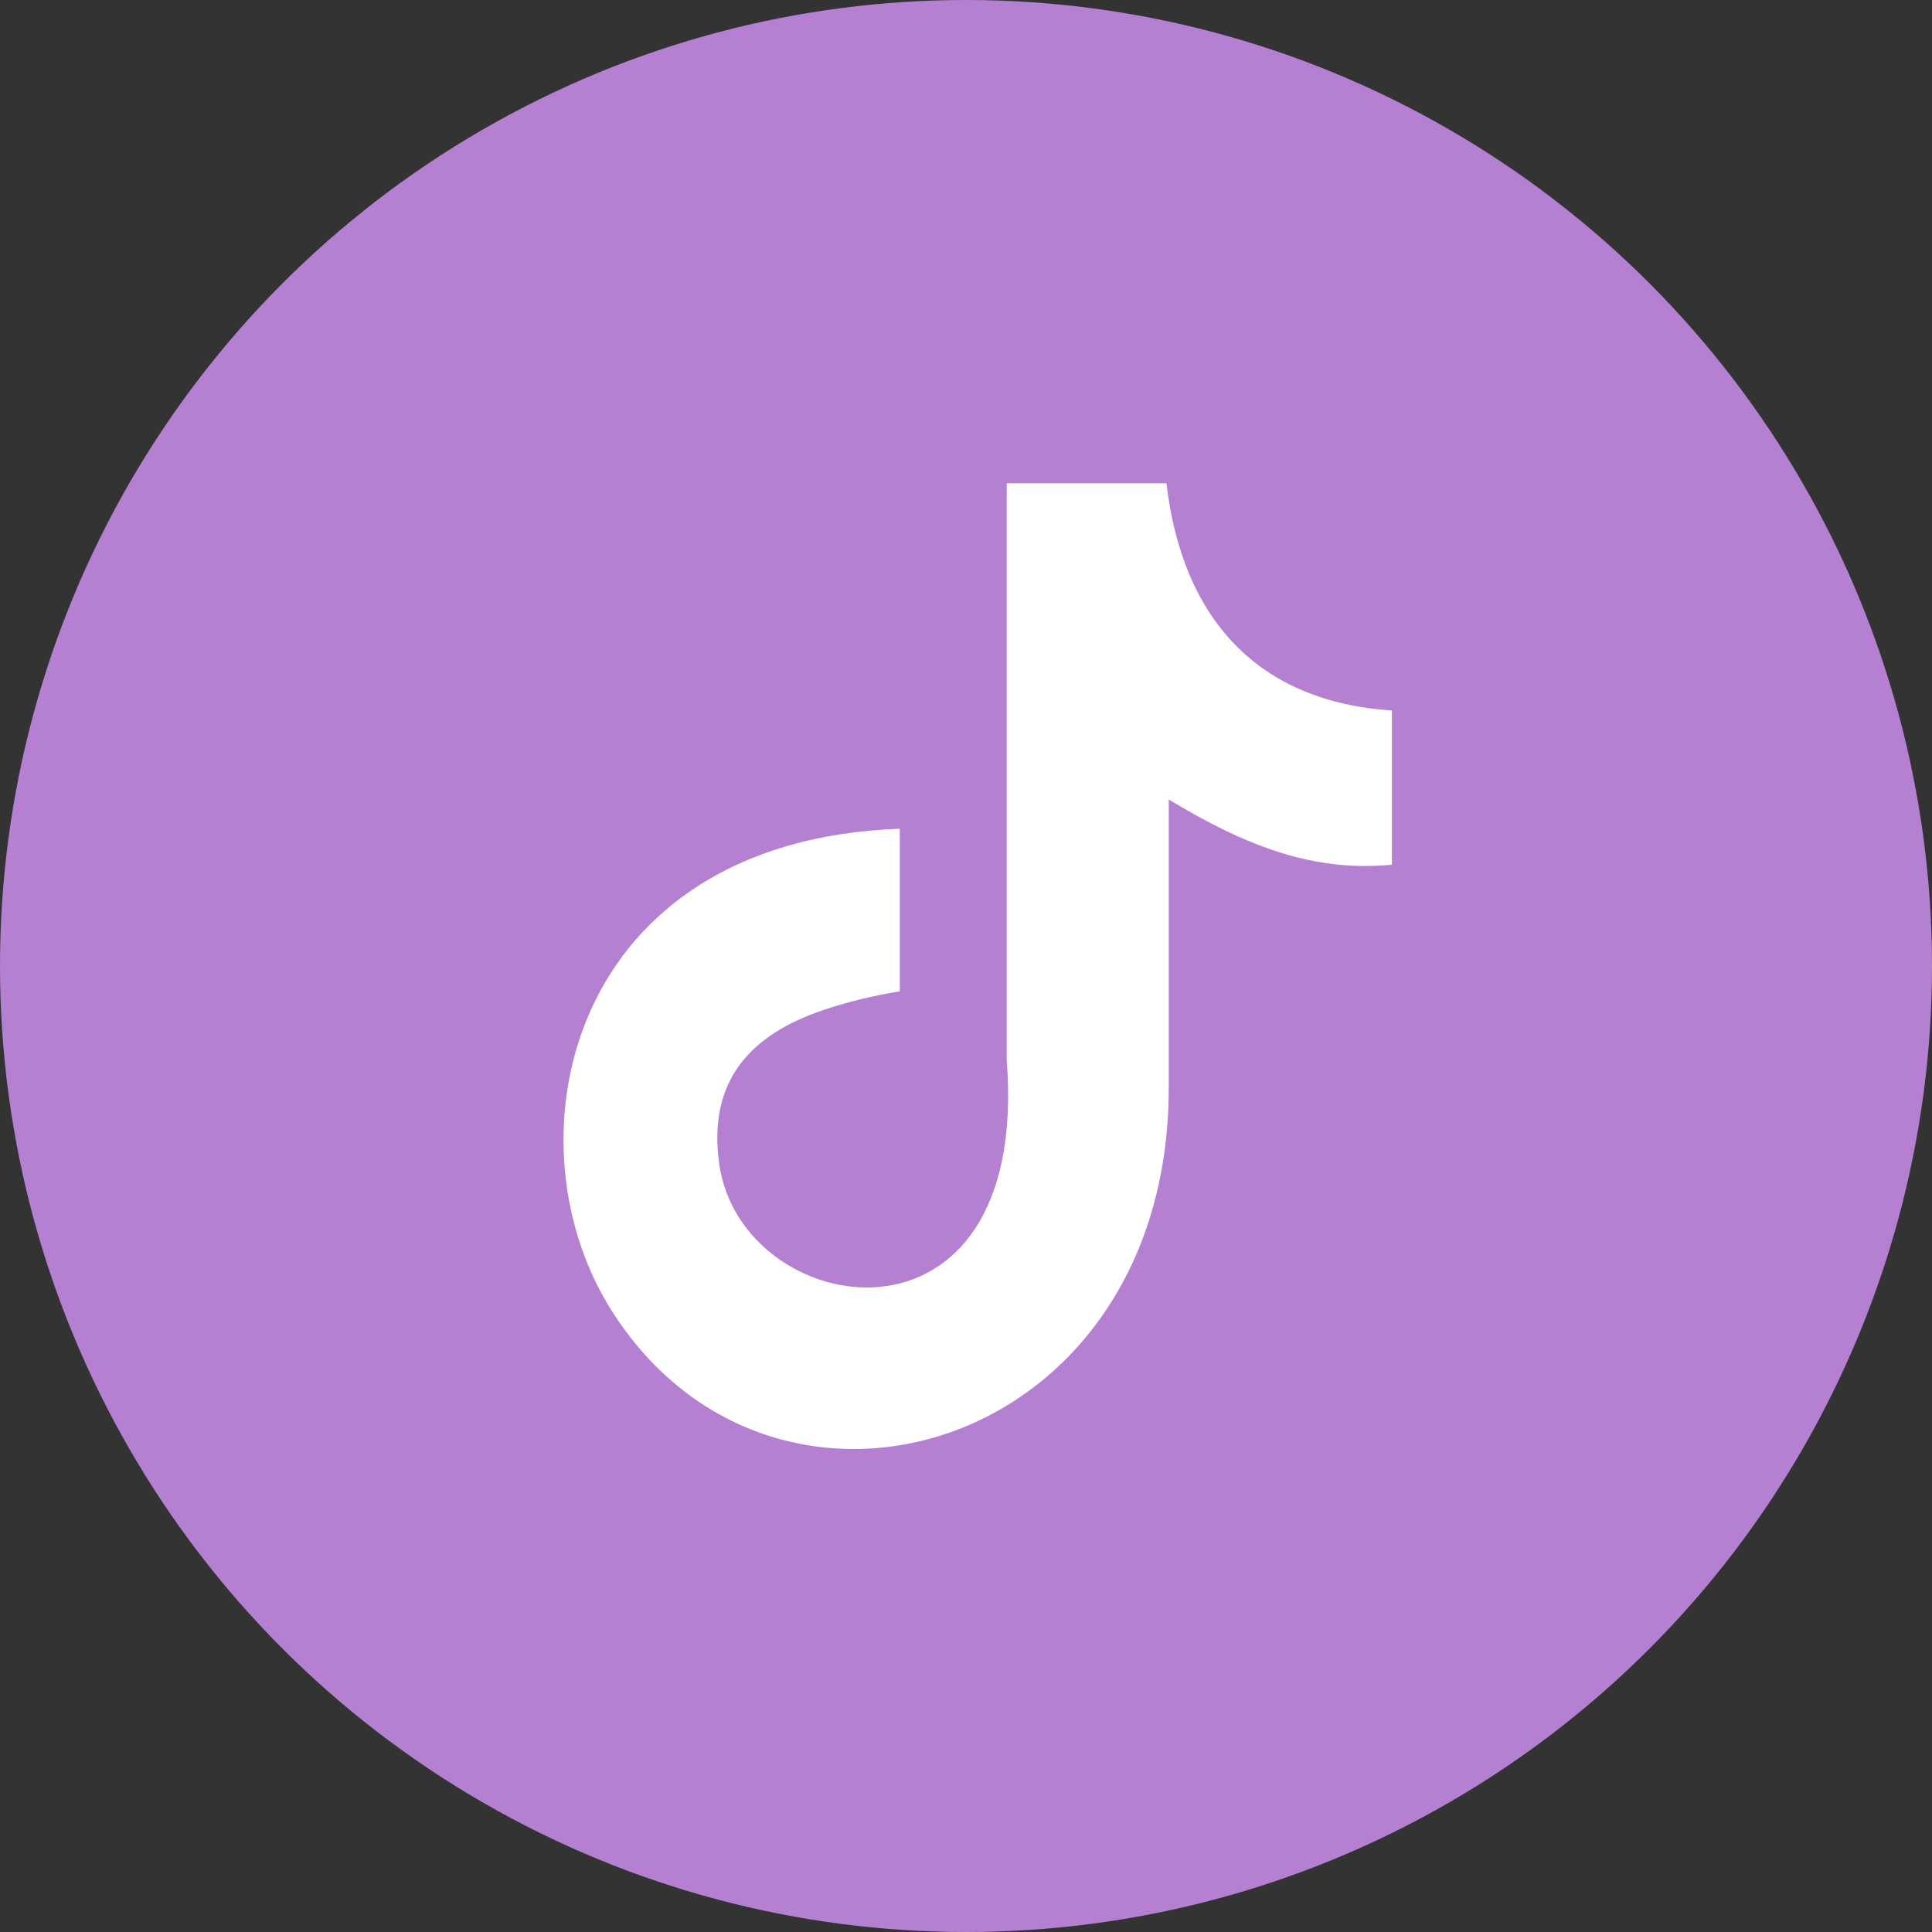
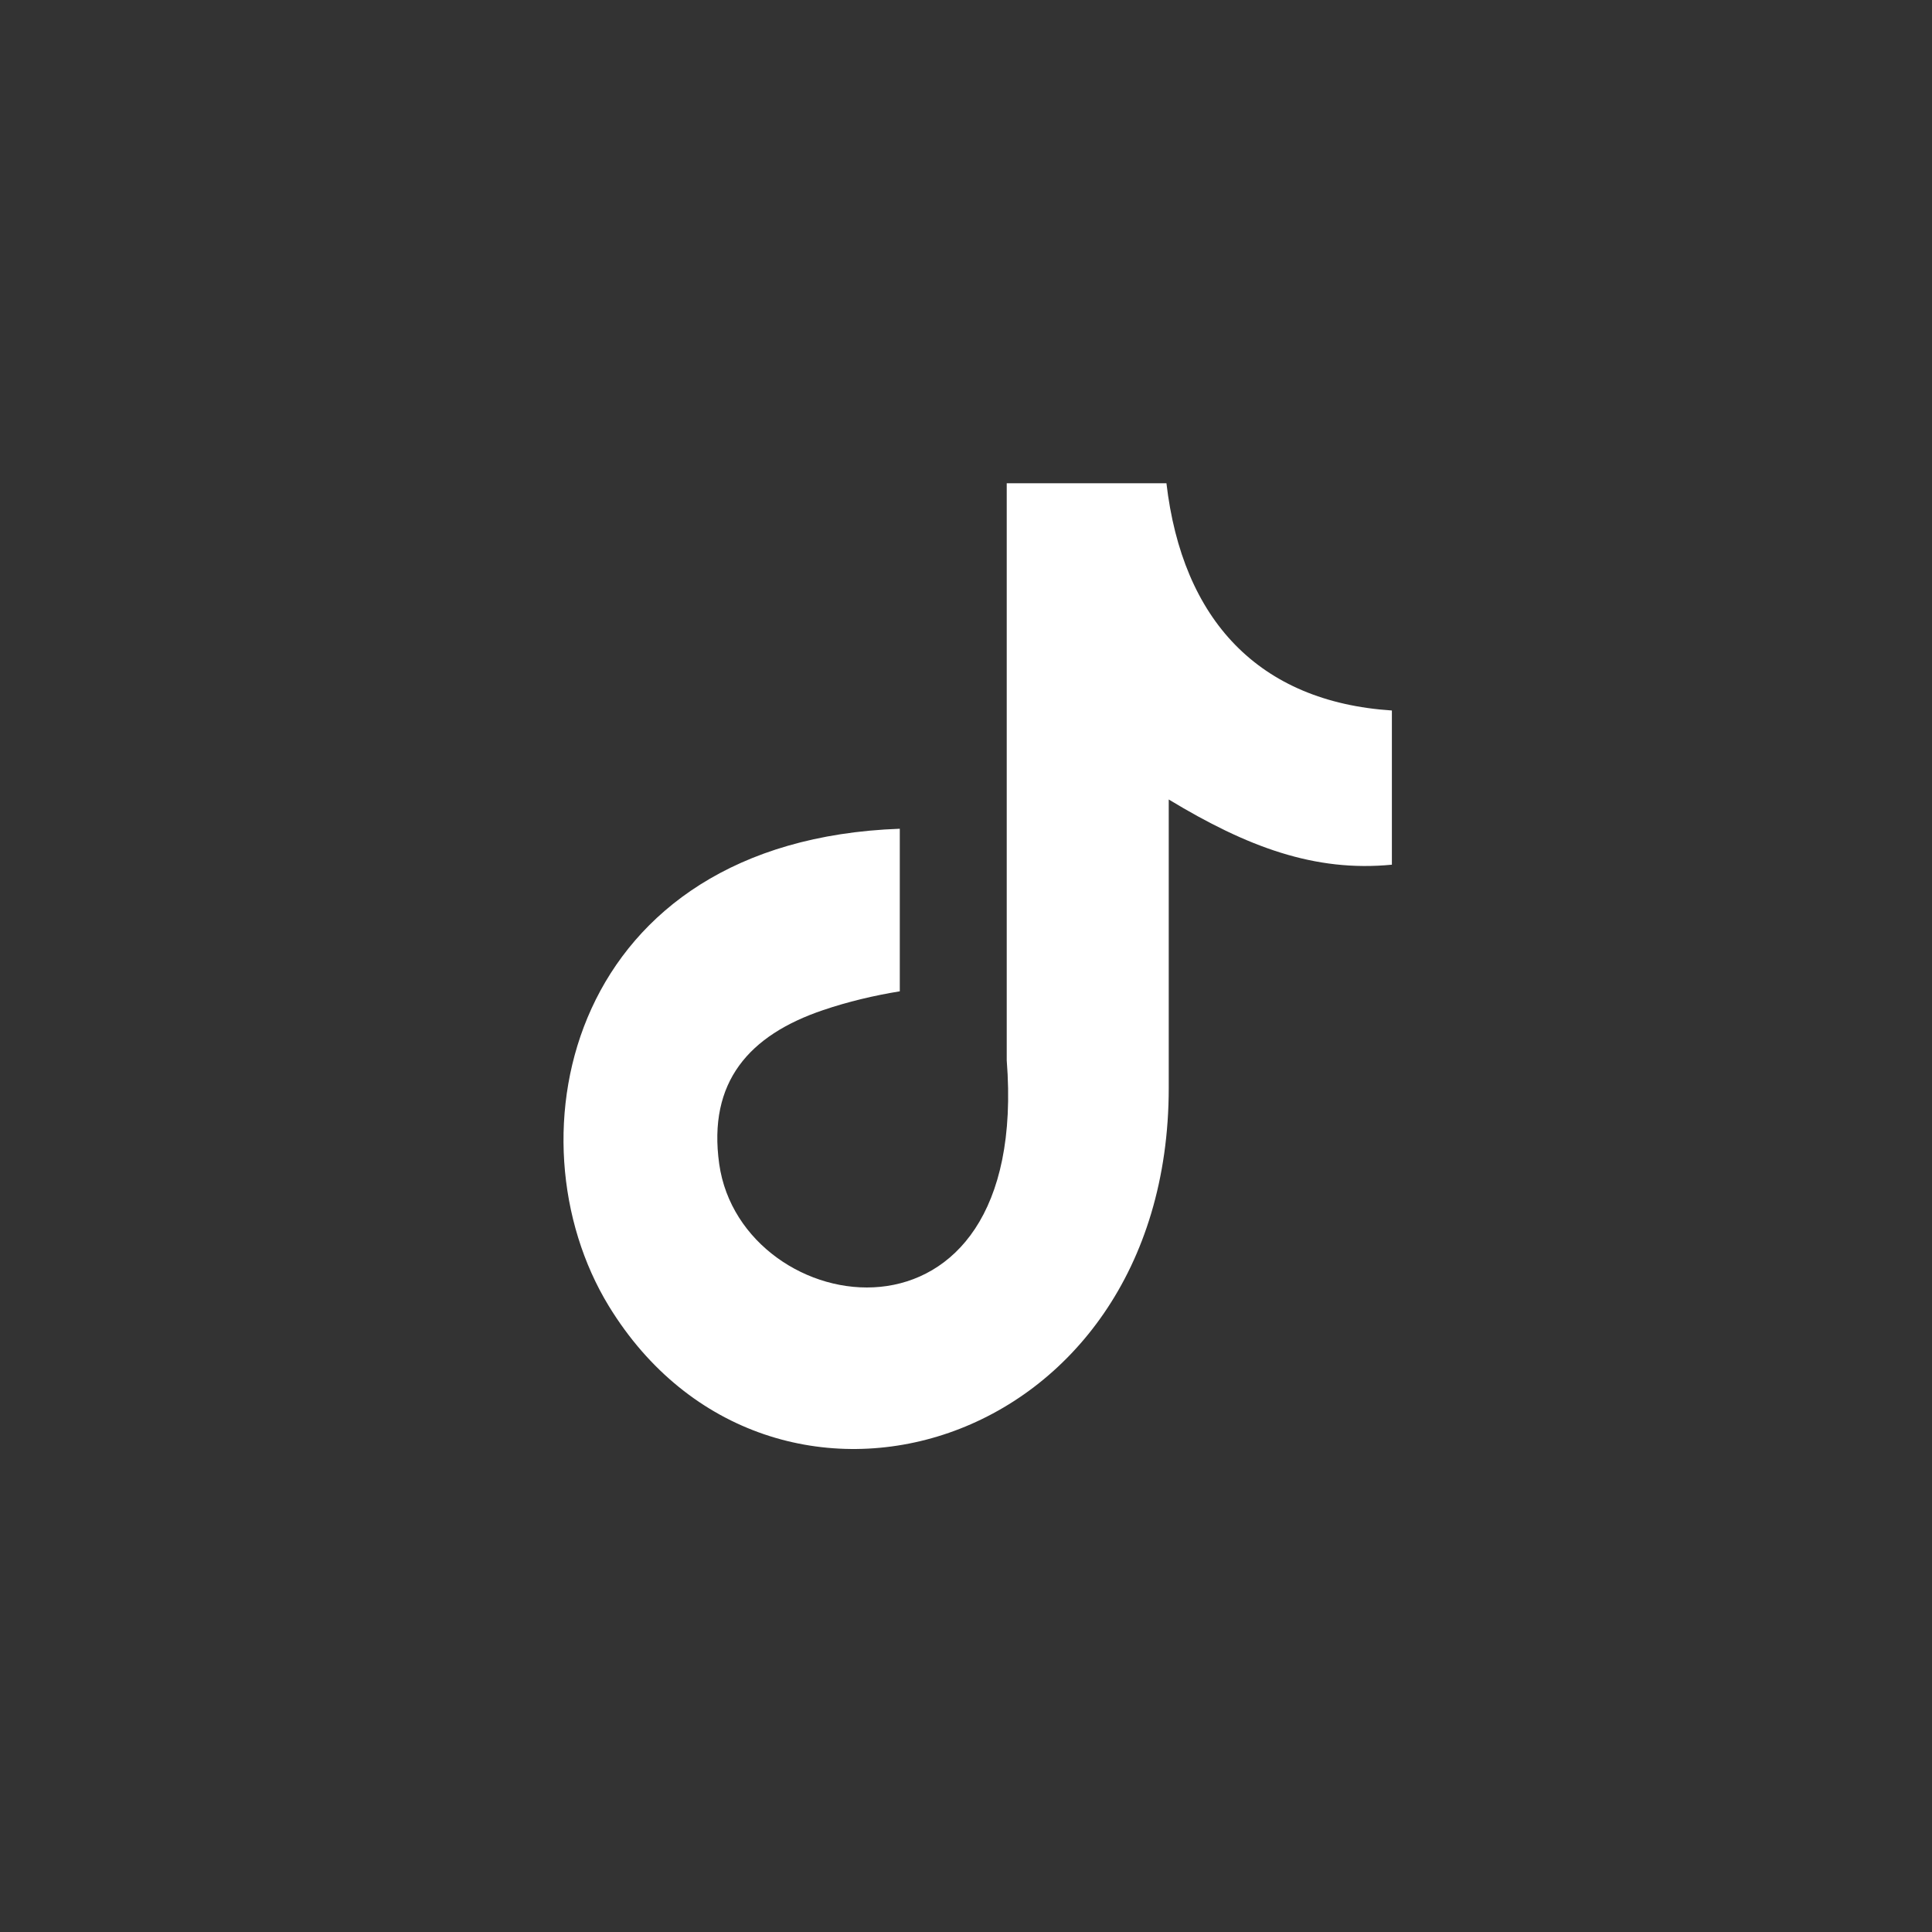
<svg xmlns="http://www.w3.org/2000/svg" width="48" height="48" viewBox="0 0 48 48" fill="none">
  <rect x="0" y="0" width="48" height="48" fill="#333333" stroke="none" />
-   <circle cx="24" cy="24" r="24" fill="#B580D1" />
  <path fill-rule="evenodd" clip-rule="evenodd" d="M28.979 12C29.375 15.406 31.276 17.436 34.581 17.652V21.483C32.666 21.67 30.988 21.044 29.037 19.863V27.027C29.037 36.128 19.115 38.972 15.126 32.449C12.563 28.251 14.133 20.885 22.355 20.59V24.629C21.729 24.73 21.059 24.888 20.447 25.097C18.618 25.716 17.581 26.876 17.869 28.921C18.424 32.837 25.61 33.997 25.012 26.343V12.007H28.979V12Z" fill="white" />
</svg>